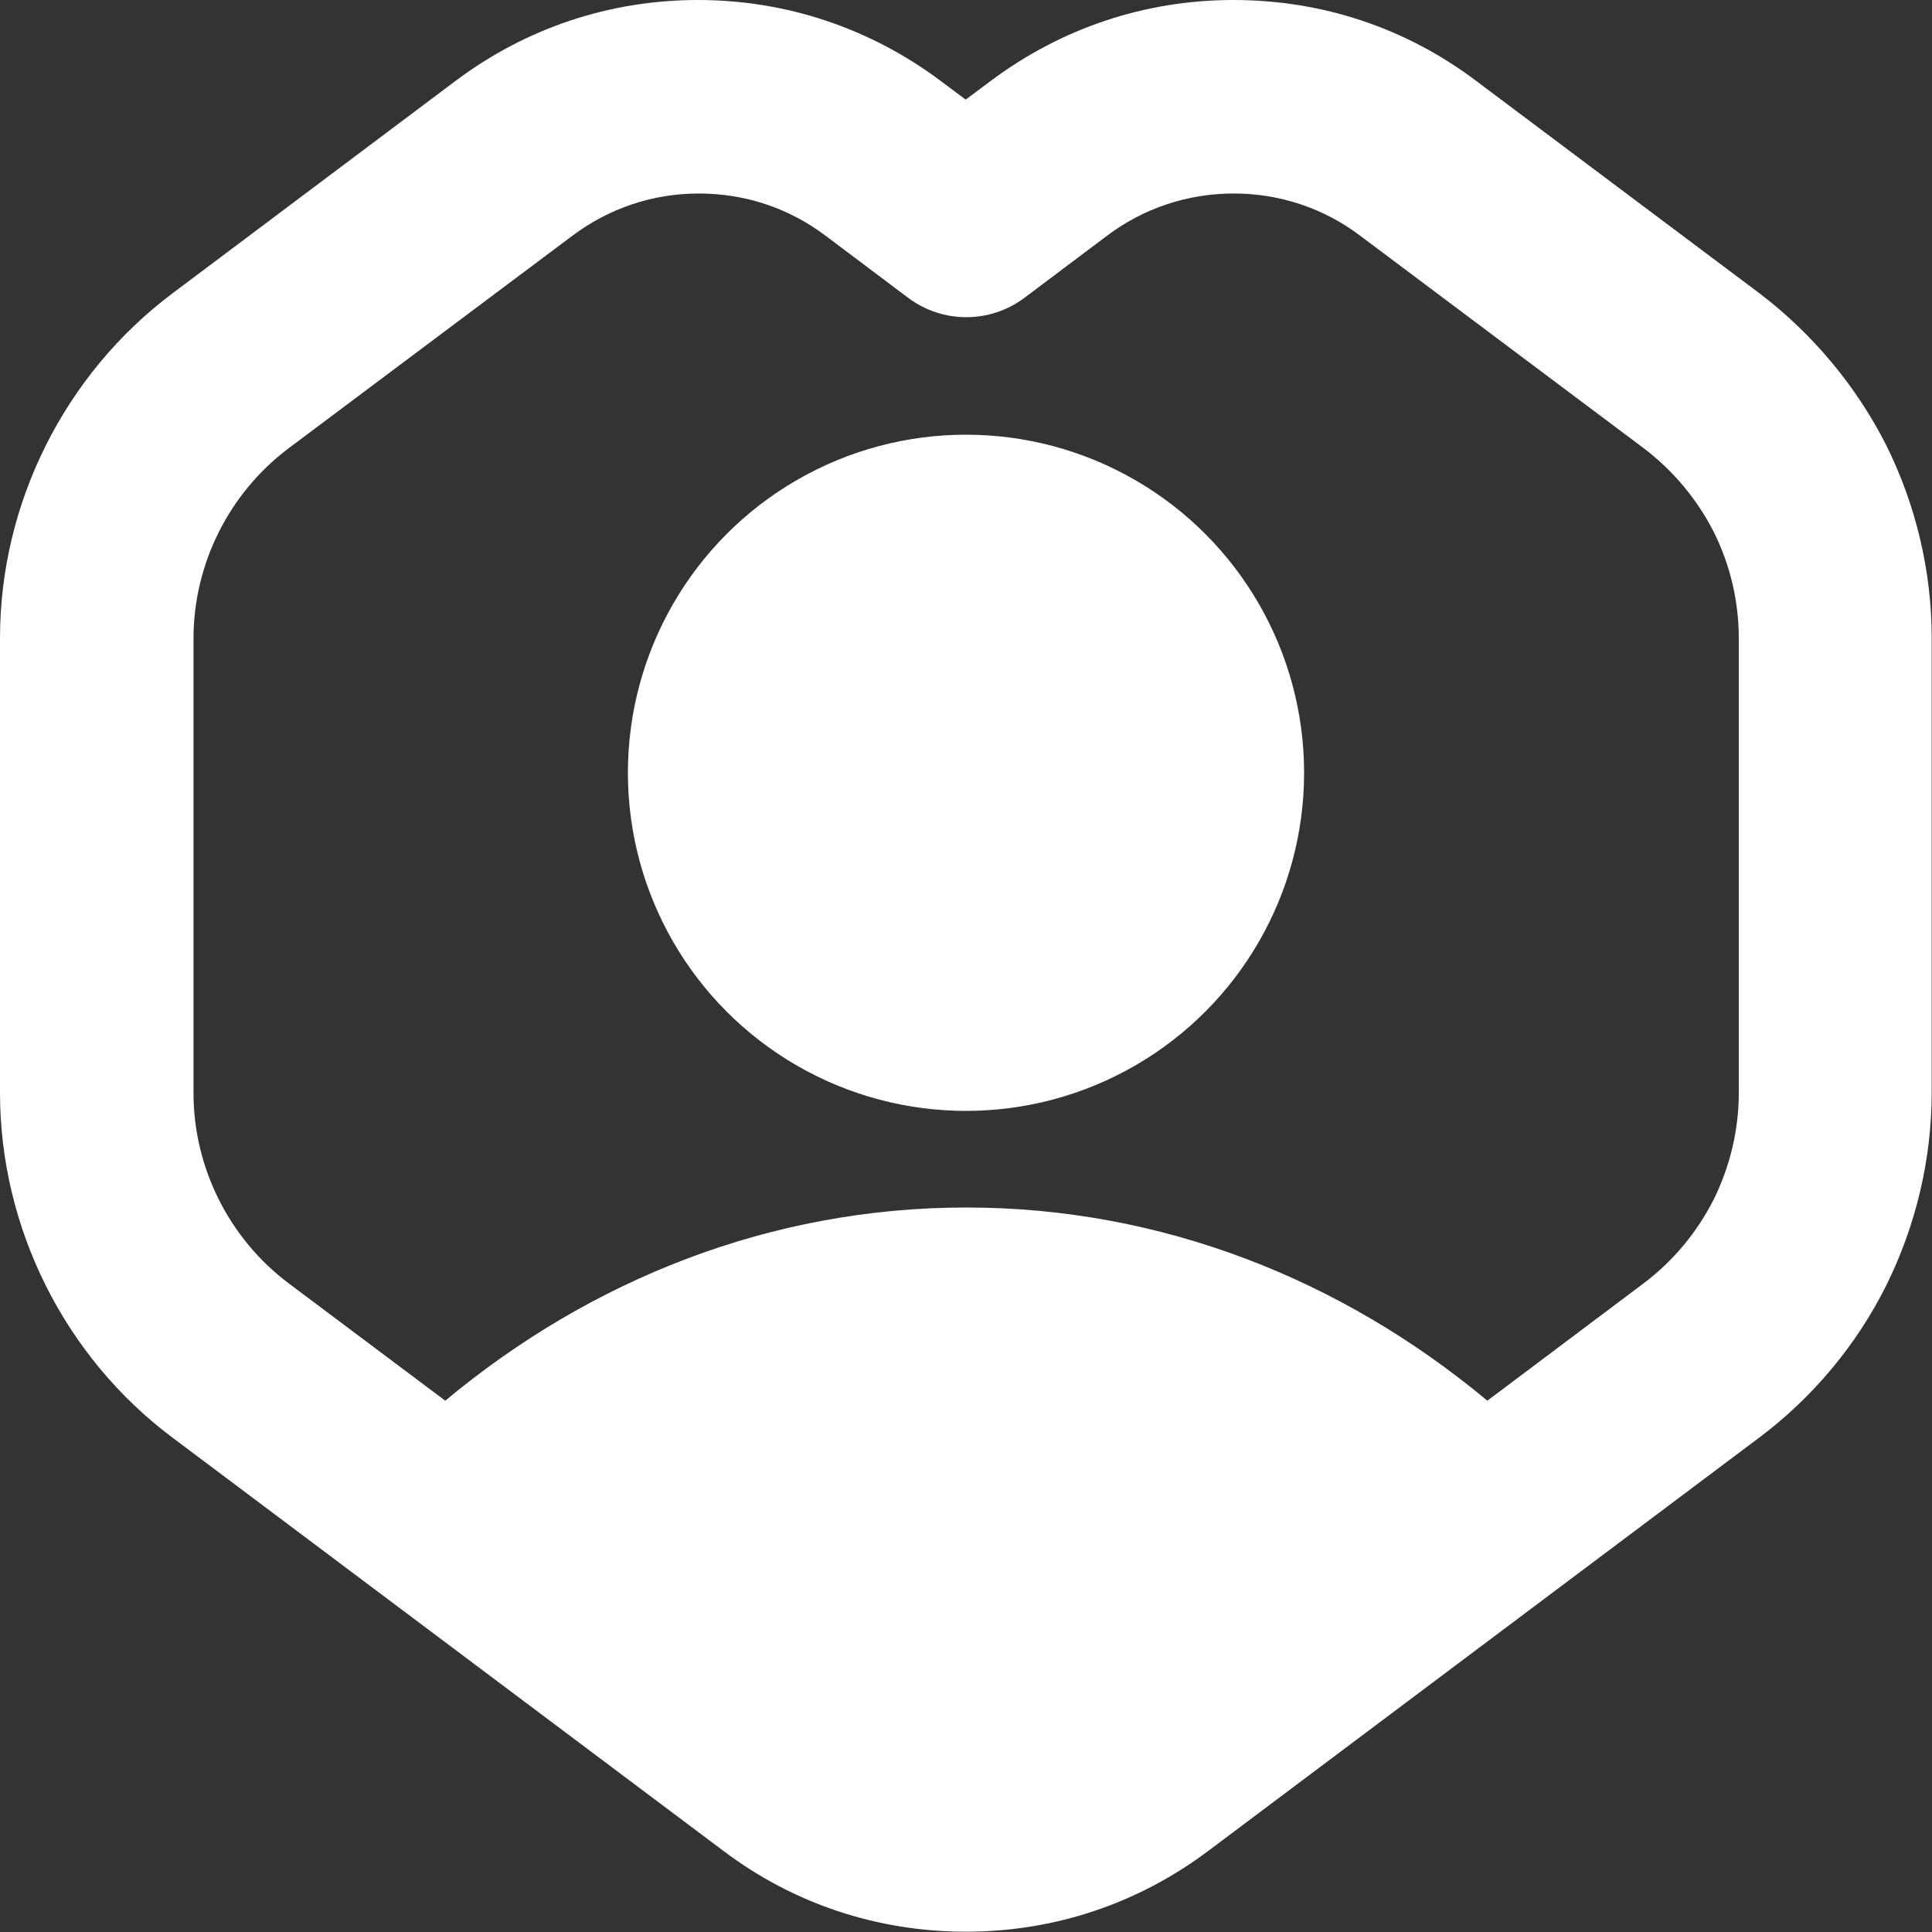
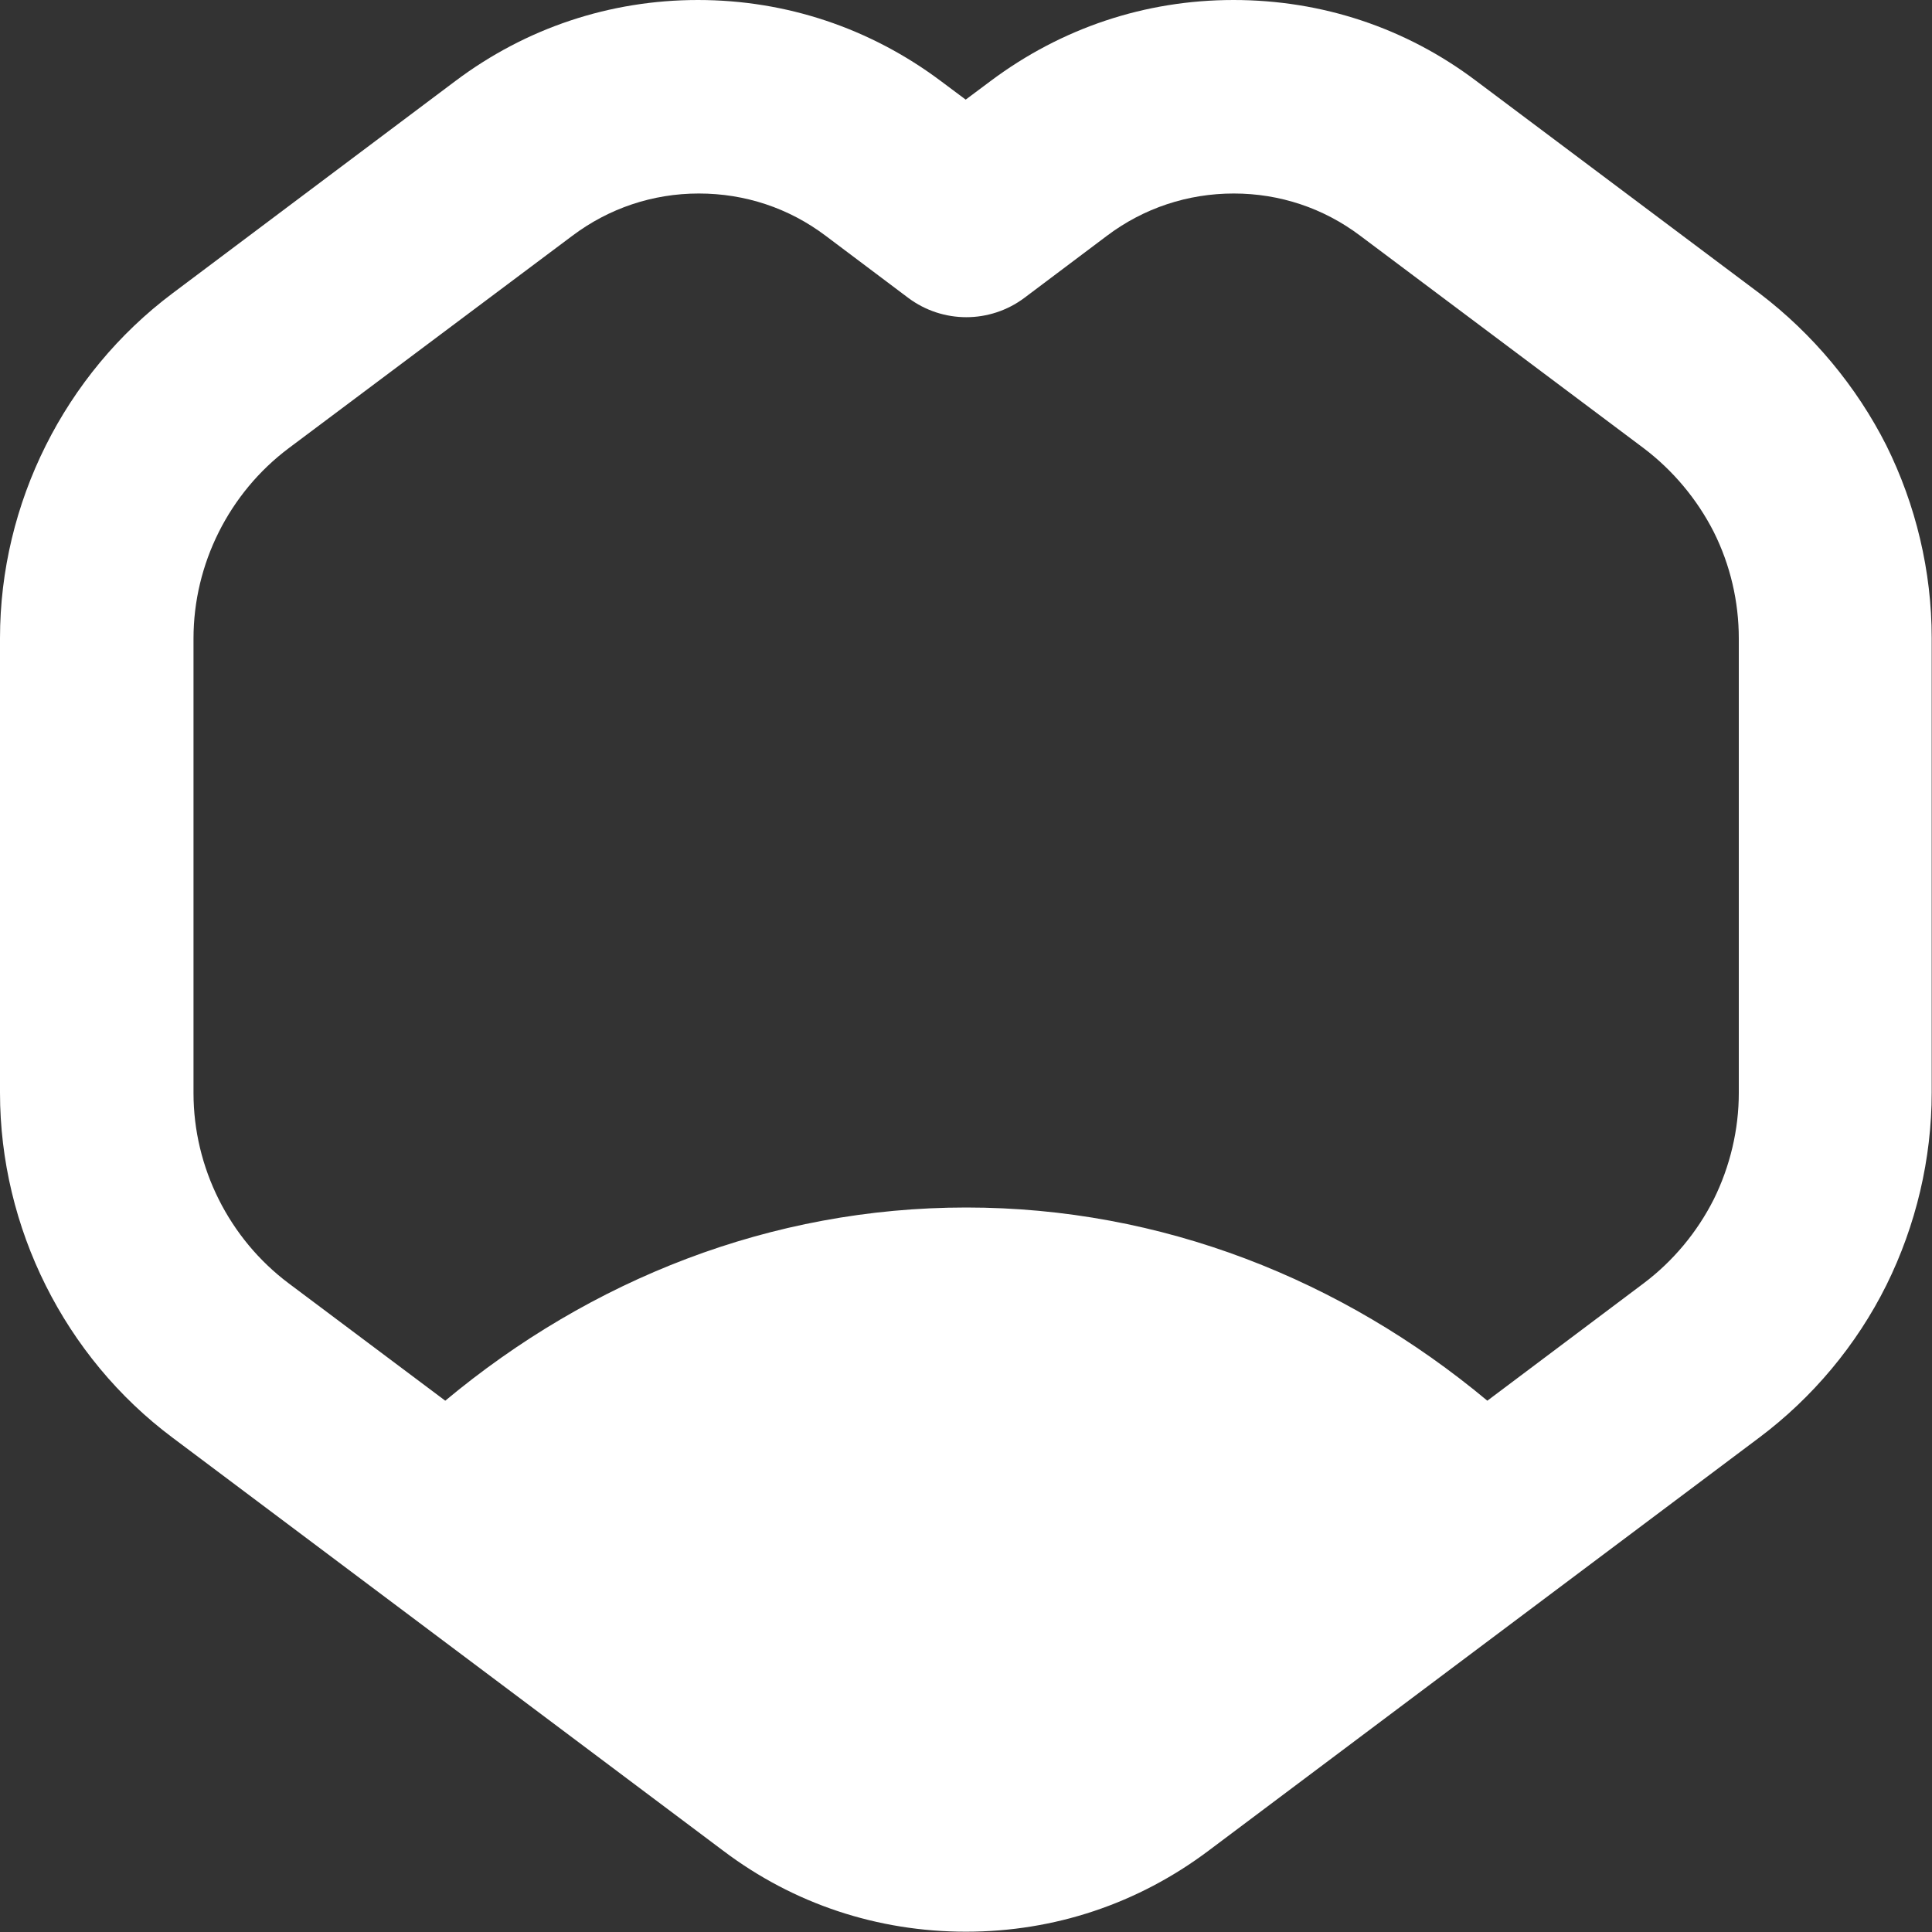
<svg xmlns="http://www.w3.org/2000/svg" id="Layer_1" viewBox="0 0 64 64">
  <rect x="0" y="0" width="64" height="64" fill="#333333" stroke="none" />
  <defs>
    <style>.cls-1{fill:#fff;}</style>
  </defs>
  <path class="cls-1" d="M62.49,14.76c-.99-1.96-2.44-3.7-4.2-5.04l-9.39-7.04c-2.33-1.76-5.11-2.68-8.04-2.68s-5.7,.93-8.04,2.68l-.83,.62-.83-.62c-2.34-1.75-5.12-2.68-8.04-2.68s-5.7,.93-8.03,2.68L5.71,9.72C2.14,12.4,0,16.67,0,21.14v15.06c0,4.47,2.14,8.75,5.71,11.42l18.25,13.69c2.33,1.76,5.11,2.68,8.04,2.68s5.7-.93,8.03-2.68l18.25-13.69c1.76-1.32,3.22-3.06,4.21-5.05,.98-1.98,1.5-4.18,1.5-6.38v-15.06c0-2.2-.52-4.4-1.51-6.39Zm-4.89,21.45c0,1.21-.29,2.43-.83,3.52-.55,1.09-1.35,2.05-2.32,2.78l-5.18,3.89c-4.81-4.01-10.78-6.4-17.26-6.4s-12.45,2.39-17.26,6.4l-5.19-3.89c-1.97-1.48-3.15-3.83-3.15-6.3v-15.06c0-2.47,1.18-4.82,3.15-6.3l9.4-7.04c1.21-.91,2.66-1.4,4.19-1.4s2.98,.48,4.2,1.4l2.74,2.06c1.14,.85,2.7,.85,3.84,0l2.74-2.06c1.22-.92,2.68-1.4,4.2-1.4s2.97,.48,4.19,1.4l9.38,7.03c.98,.74,1.78,1.7,2.33,2.78,.55,1.1,.83,2.31,.83,3.53v15.06Z" />
-   <circle class="cls-1" cx="32" cy="25.6" r="11.2" />
</svg>